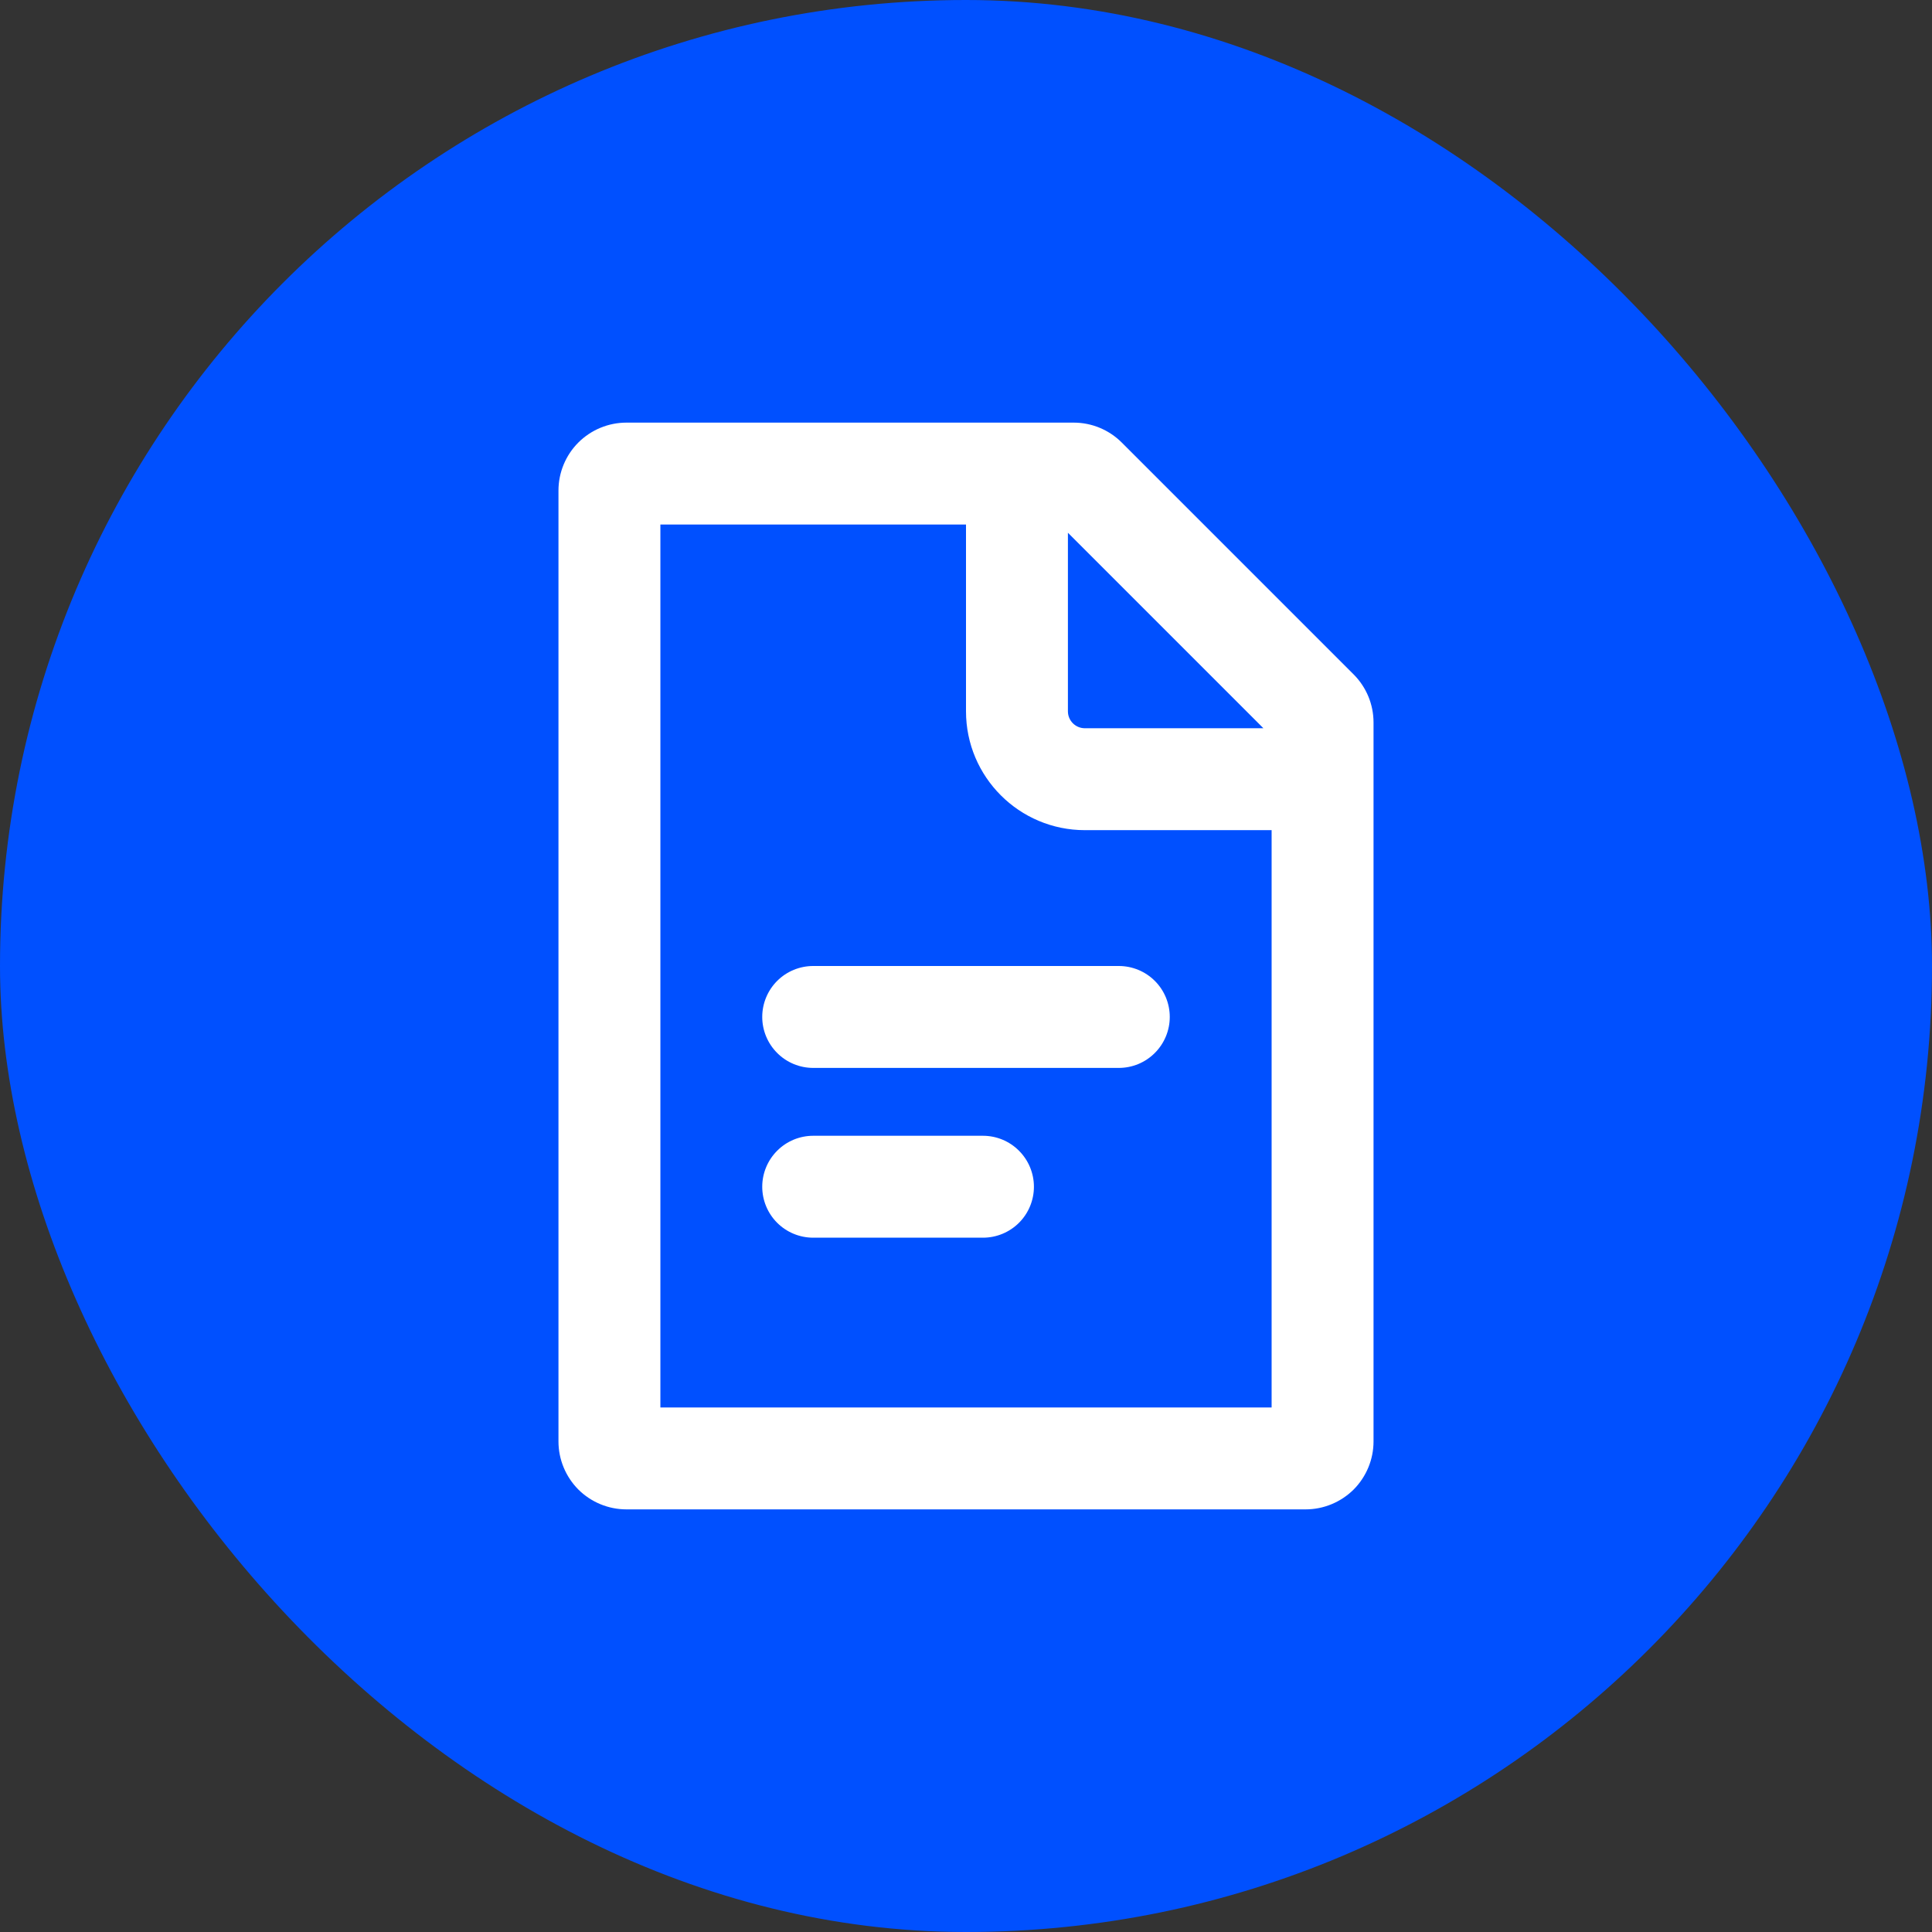
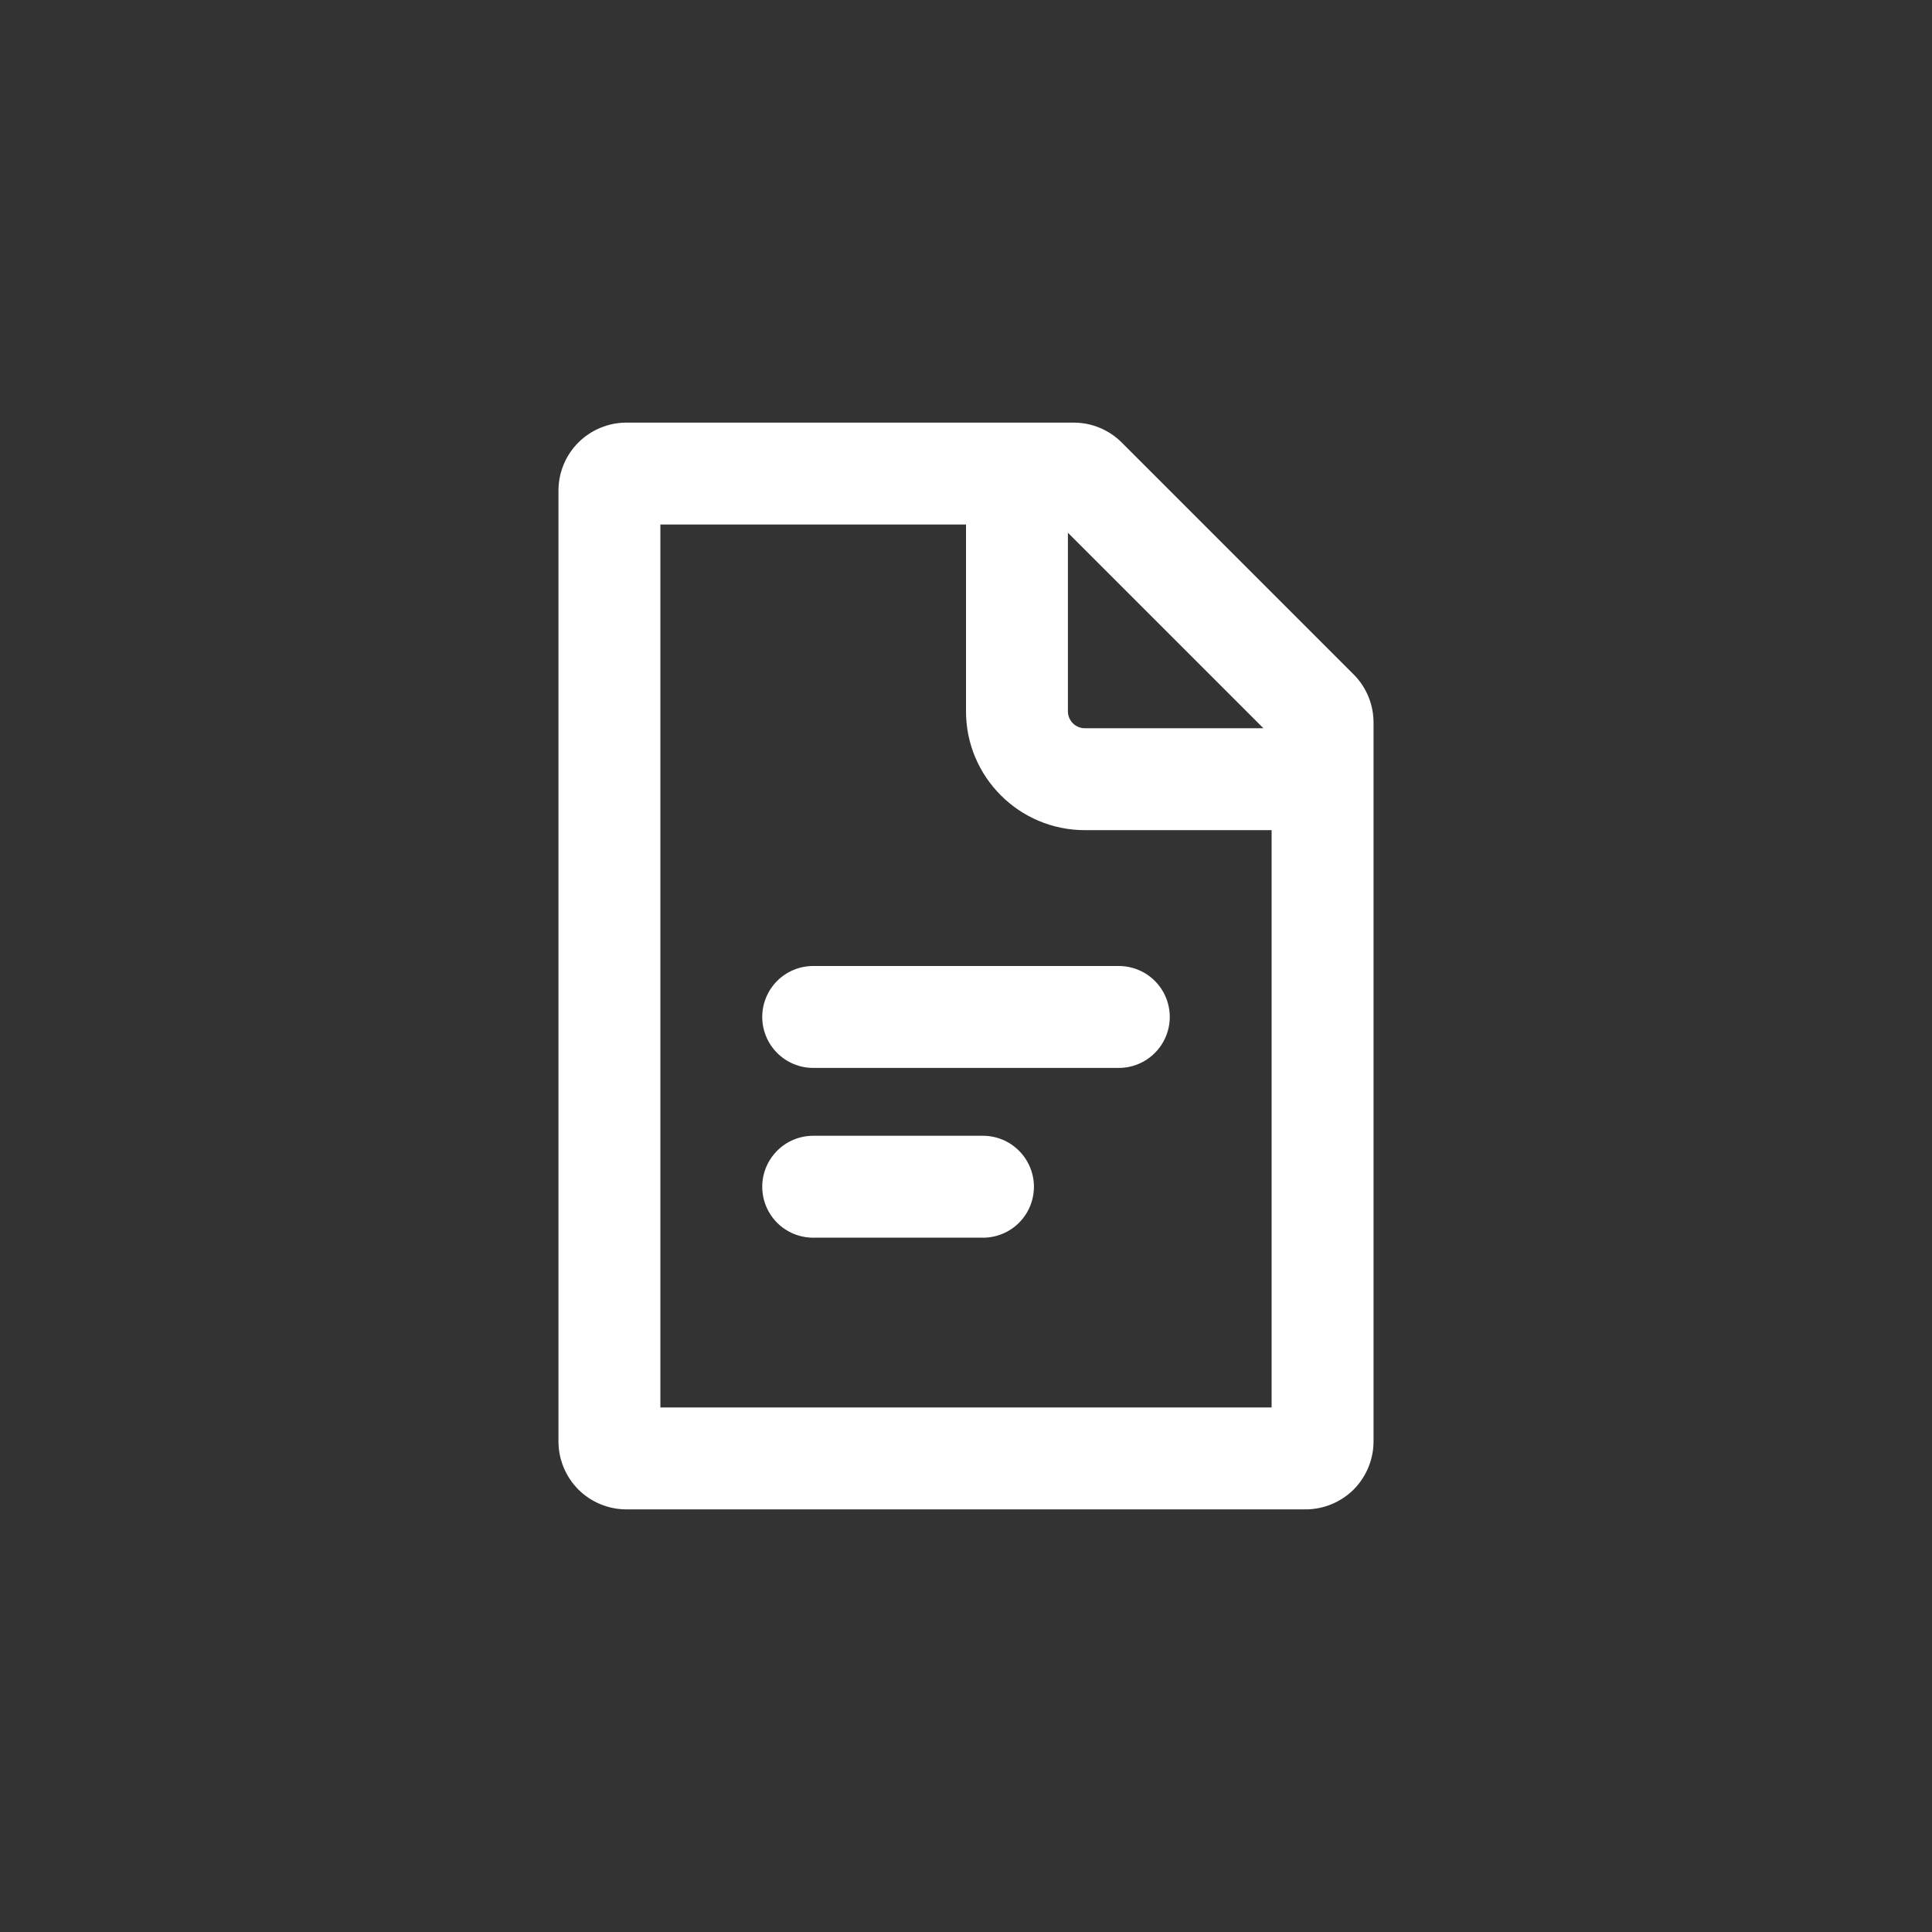
<svg xmlns="http://www.w3.org/2000/svg" width="32" height="32" viewBox="0 0 32 32" fill="none">
  <rect x="0" y="0" width="32" height="32" fill="#333333" stroke="none" />
-   <rect width="32" height="32" rx="16" fill="#0050FF" />
  <path fill-rule="evenodd" clip-rule="evenodd" d="M21.062 13.75V23.312H10.938V8.688H16V11.781C16 12.868 16.882 13.75 17.969 13.75H21.062ZM20.926 12.062L17.688 8.824V11.781C17.688 11.937 17.814 12.062 17.969 12.062H20.926ZM9.25 8.125C9.25 7.827 9.369 7.54 9.579 7.33C9.79 7.119 10.077 7 10.375 7H17.784C18.083 7 18.369 7.119 18.58 7.33L22.42 11.17C22.631 11.381 22.75 11.667 22.75 11.966V23.875C22.75 24.173 22.631 24.459 22.421 24.671C22.209 24.881 21.923 25 21.625 25H10.375C10.077 25 9.79 24.881 9.579 24.671C9.369 24.459 9.25 24.173 9.25 23.875V8.125ZM13.469 16C13.245 16 13.03 16.089 12.872 16.247C12.714 16.405 12.625 16.62 12.625 16.844C12.625 17.067 12.714 17.282 12.872 17.44C13.03 17.599 13.245 17.688 13.469 17.688H18.531C18.755 17.688 18.97 17.599 19.128 17.44C19.286 17.282 19.375 17.067 19.375 16.844C19.375 16.62 19.286 16.405 19.128 16.247C18.97 16.089 18.755 16 18.531 16H13.469ZM12.625 19.656C12.625 19.433 12.714 19.218 12.872 19.06C13.03 18.901 13.245 18.812 13.469 18.812H16.281C16.505 18.812 16.72 18.901 16.878 19.06C17.036 19.218 17.125 19.433 17.125 19.656C17.125 19.88 17.036 20.095 16.878 20.253C16.72 20.411 16.505 20.5 16.281 20.5H13.469C13.245 20.5 13.03 20.411 12.872 20.253C12.714 20.095 12.625 19.88 12.625 19.656Z" fill="white" />
</svg>